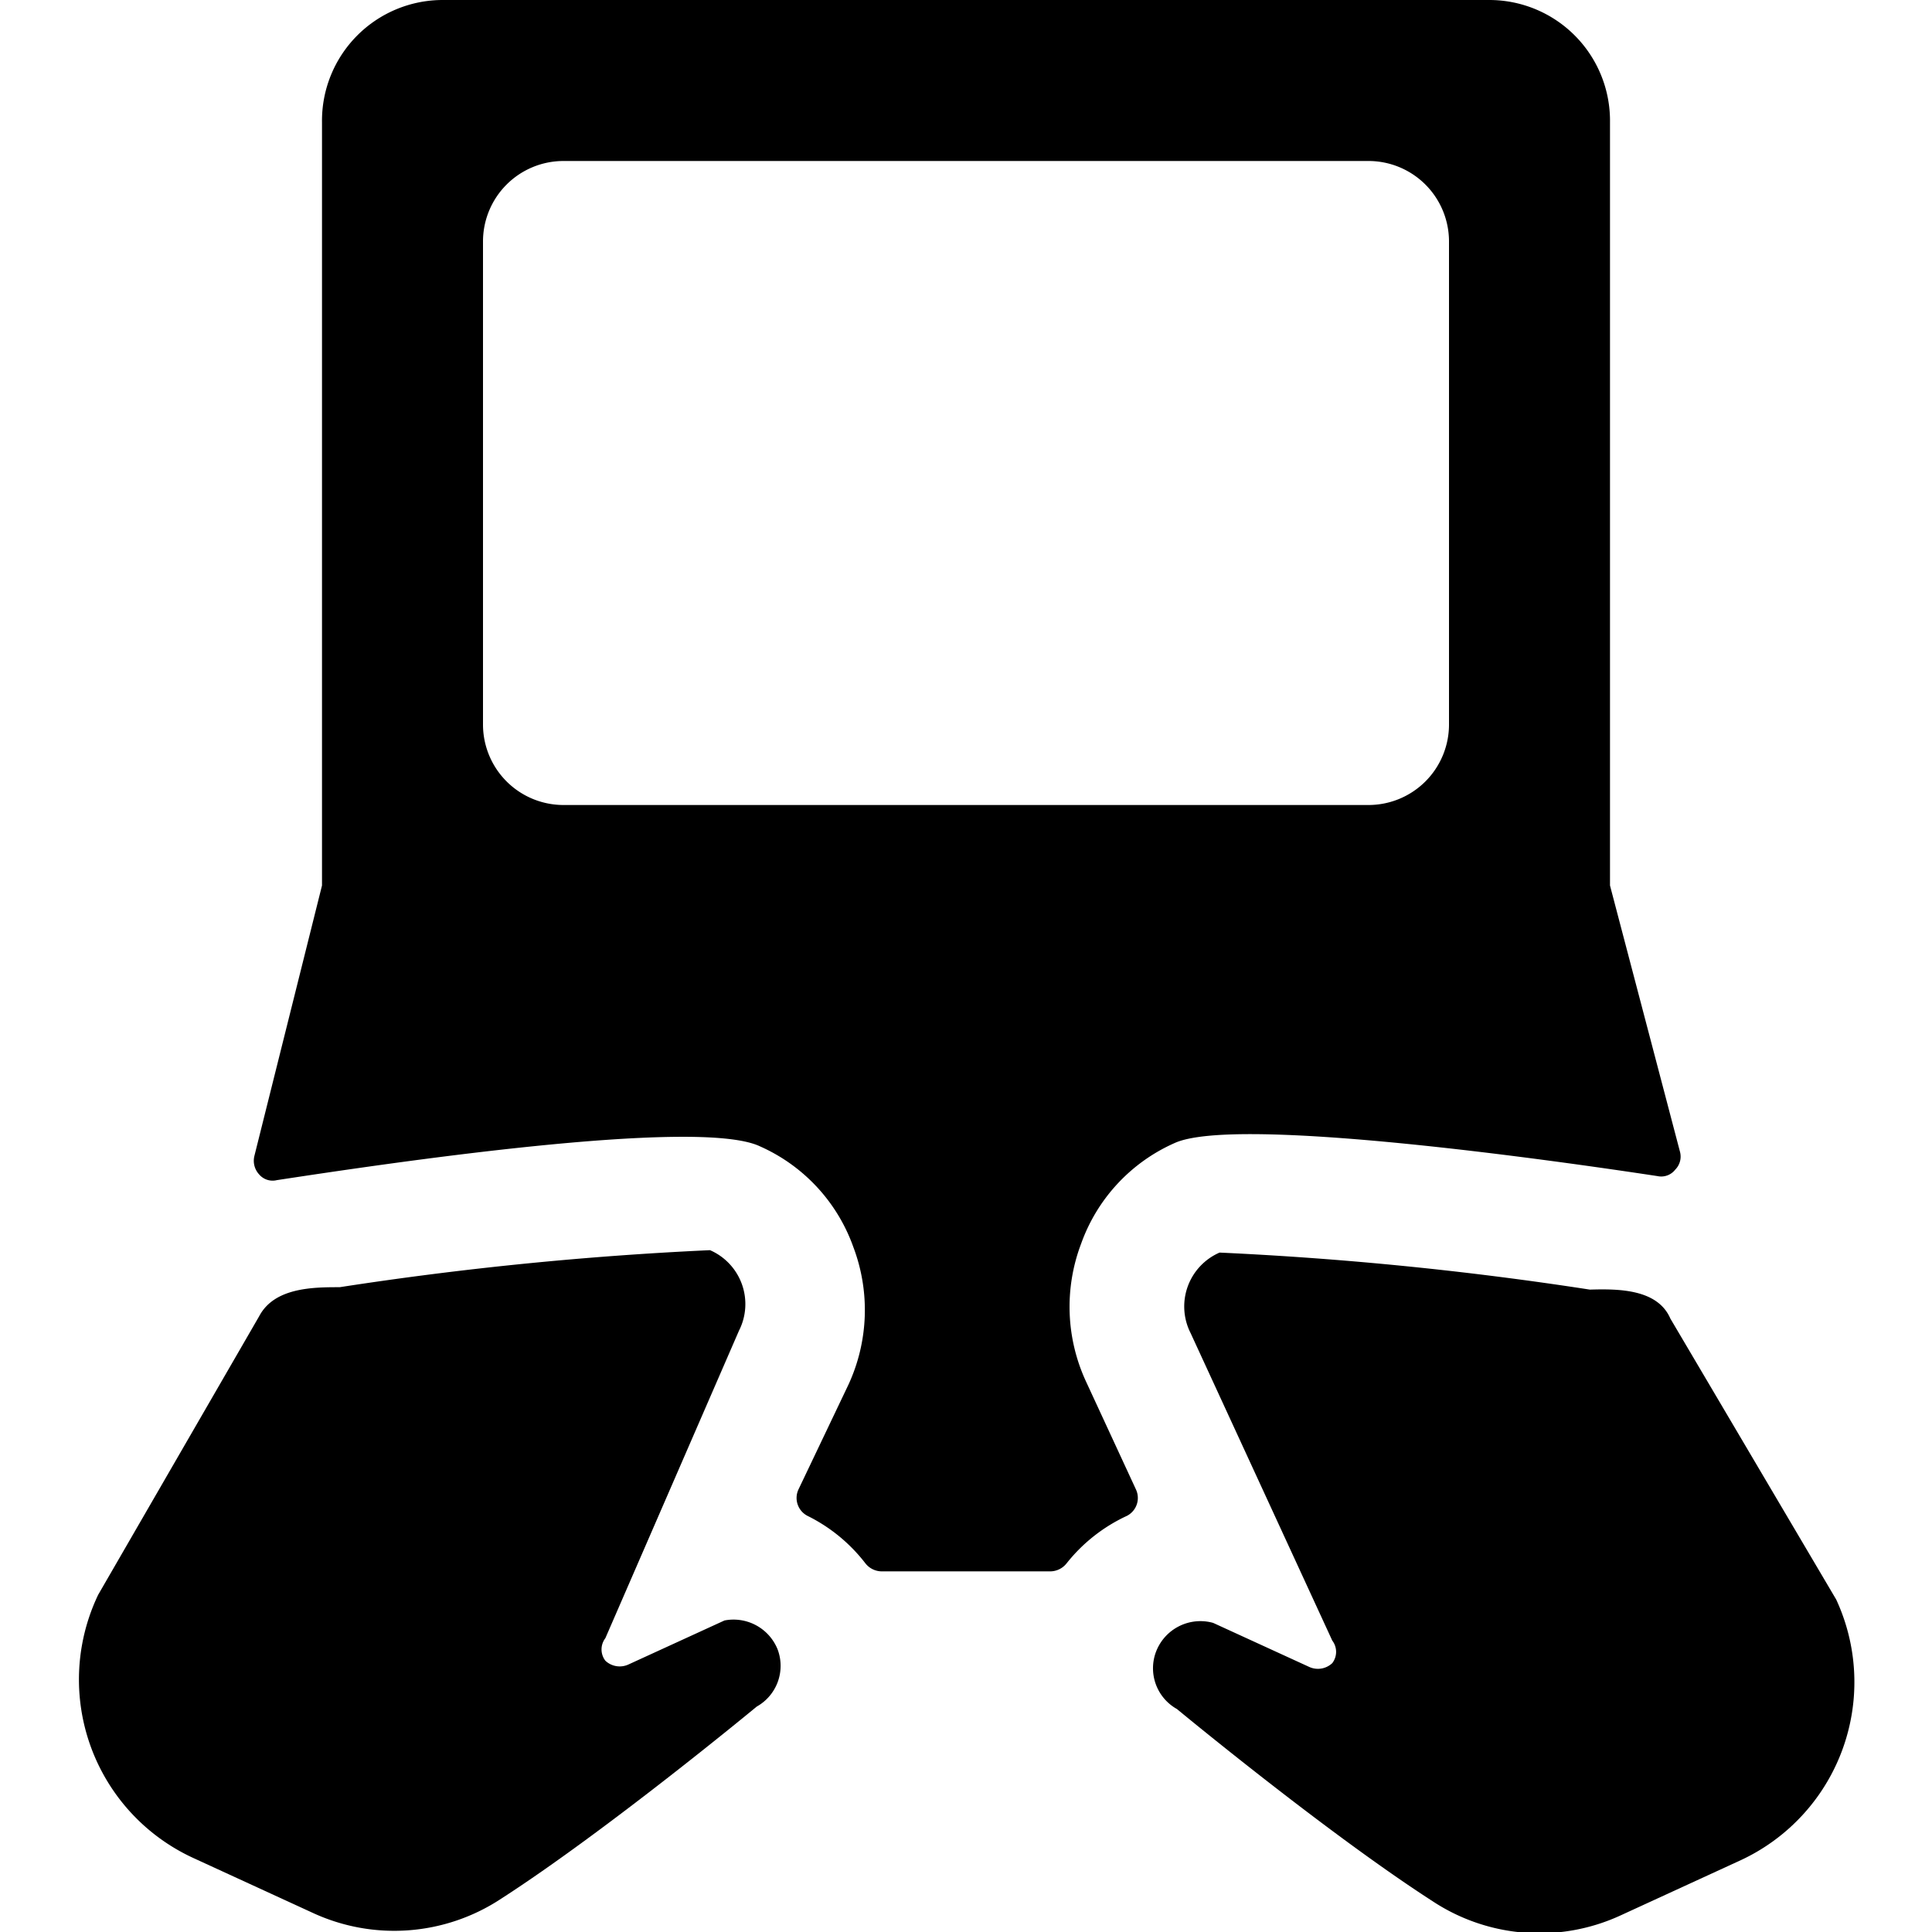
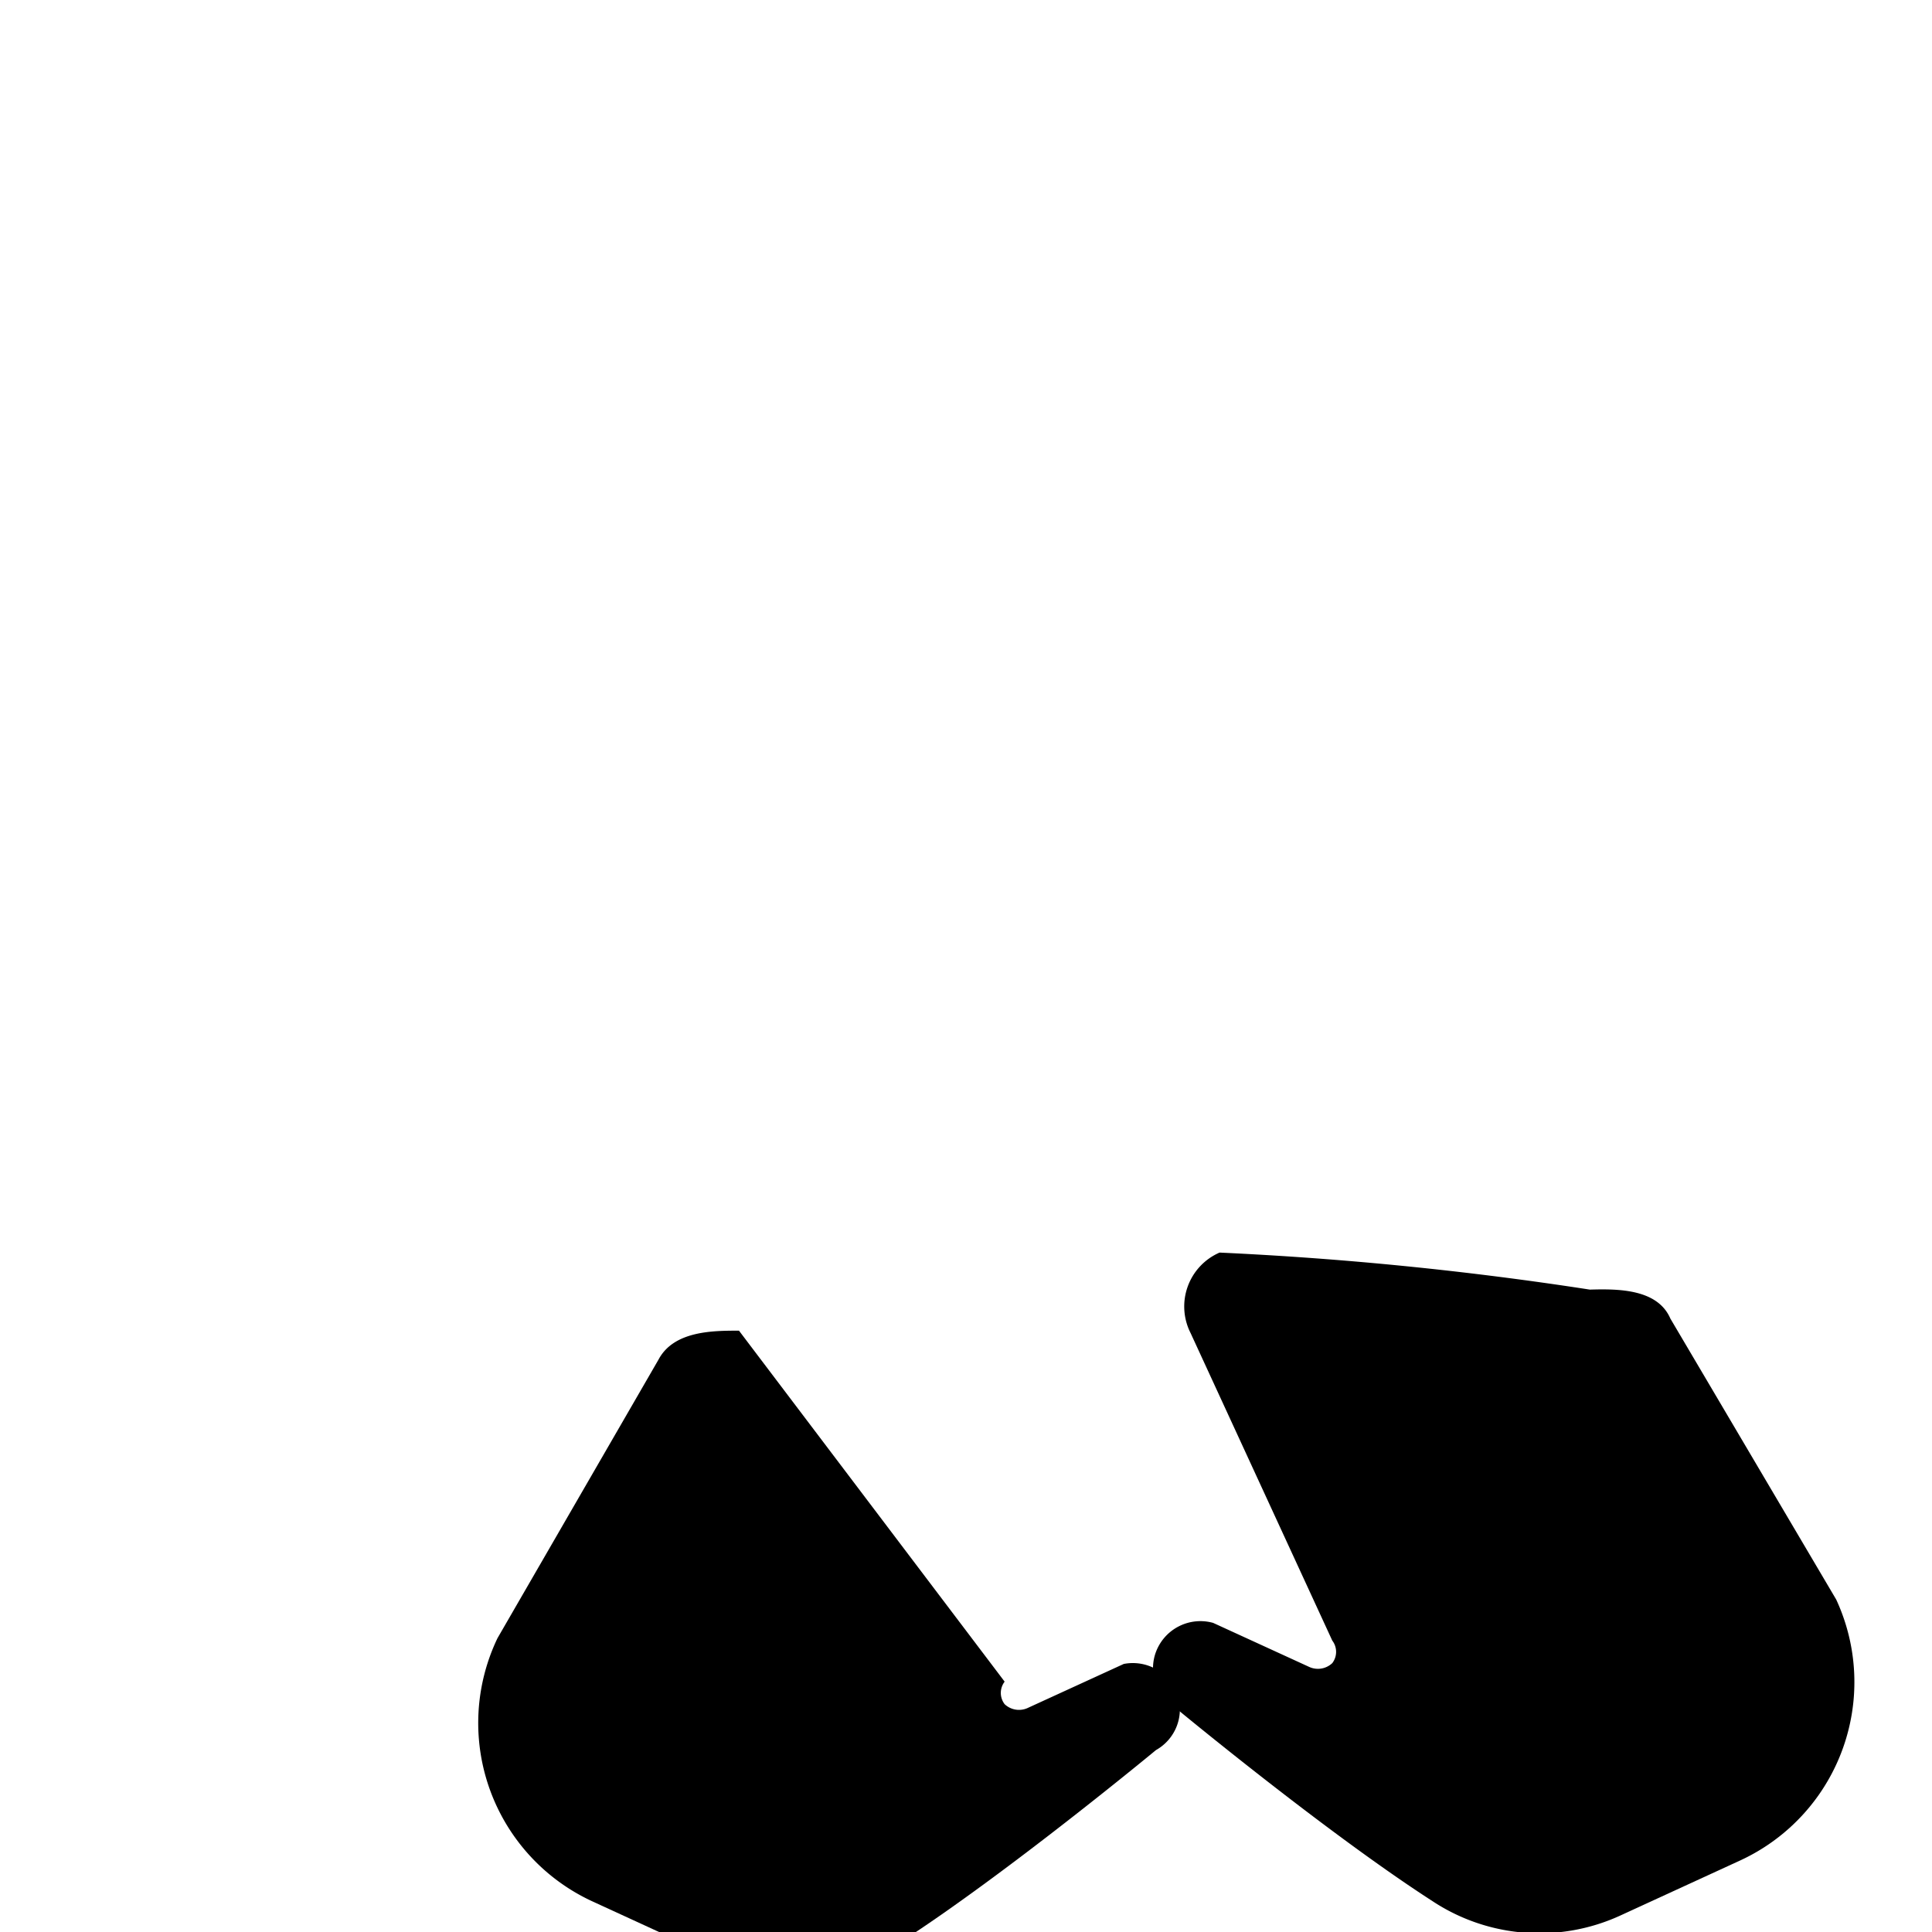
<svg xmlns="http://www.w3.org/2000/svg" viewBox="0 0 24 24">
  <g>
-     <path d="M14 18.83a0.25 0.25 0 0 0 0.11 -0.33l-0.62 -1.34a2.21 2.21 0 0 1 -0.06 -1.71 2.16 2.16 0 0 1 1.16 -1.25c0.76 -0.35 4.75 0.22 6 0.41a0.22 0.22 0 0 0 0.22 -0.08 0.23 0.23 0 0 0 0.06 -0.22L20 11V1.52A1.5 1.5 0 0 0 18.5 0h-13A1.5 1.5 0 0 0 4 1.52V11l-0.84 3.36a0.25 0.25 0 0 0 0.06 0.23 0.22 0.22 0 0 0 0.22 0.07c1.25 -0.19 5.22 -0.79 6 -0.42a2.16 2.16 0 0 1 1.16 1.25 2.21 2.21 0 0 1 -0.06 1.71l-0.62 1.3a0.25 0.25 0 0 0 0.11 0.33 2.06 2.06 0 0 1 0.72 0.59 0.26 0.26 0 0 0 0.2 0.1h2.1a0.26 0.26 0 0 0 0.2 -0.1 2.06 2.06 0 0 1 0.75 -0.59ZM6 9V3a1 1 0 0 1 1 -1h10a1 1 0 0 1 1 1v6a1 1 0 0 1 -1 1H7a1 1 0 0 1 -1 -1Z" fill="#000000" stroke-width="1" />
-     <path d="M9.18 16.53a0.73 0.73 0 0 0 -0.36 -1 43.16 43.16 0 0 0 -4.6 0.46c-0.32 0 -0.81 0 -1 0.36l-2 3.46a2.44 2.44 0 0 0 1.18 3.27l1.48 0.68a2.41 2.41 0 0 0 2.34 -0.17c1.32 -0.85 3.18 -2.39 3.18 -2.39a0.58 0.58 0 0 0 0.26 -0.71 0.59 0.59 0 0 0 -0.66 -0.36l-1.2 0.55a0.26 0.26 0 0 1 -0.28 -0.05 0.23 0.23 0 0 1 0 -0.28Z" fill="#000000" stroke-width="1" />
+     <path d="M9.18 16.53c-0.32 0 -0.81 0 -1 0.36l-2 3.46a2.44 2.44 0 0 0 1.18 3.27l1.48 0.68a2.41 2.41 0 0 0 2.34 -0.17c1.32 -0.85 3.18 -2.39 3.18 -2.39a0.58 0.58 0 0 0 0.26 -0.71 0.59 0.59 0 0 0 -0.66 -0.36l-1.2 0.55a0.26 0.26 0 0 1 -0.28 -0.05 0.23 0.23 0 0 1 0 -0.28Z" fill="#000000" stroke-width="1" />
    <path d="M20.75 16.38c-0.16 -0.37 -0.65 -0.37 -1 -0.36a43.16 43.16 0 0 0 -4.6 -0.46 0.73 0.73 0 0 0 -0.36 1l1.76 3.82a0.23 0.23 0 0 1 0 0.28 0.26 0.26 0 0 1 -0.28 0.05l-1.2 -0.55a0.59 0.59 0 0 0 -0.71 0.36 0.58 0.58 0 0 0 0.26 0.71s1.86 1.54 3.18 2.39a2.41 2.41 0 0 0 2.34 0.17l1.48 -0.68a2.44 2.44 0 0 0 1.19 -3.24Z" fill="#000000" stroke-width="1" />
  </g>
</svg>